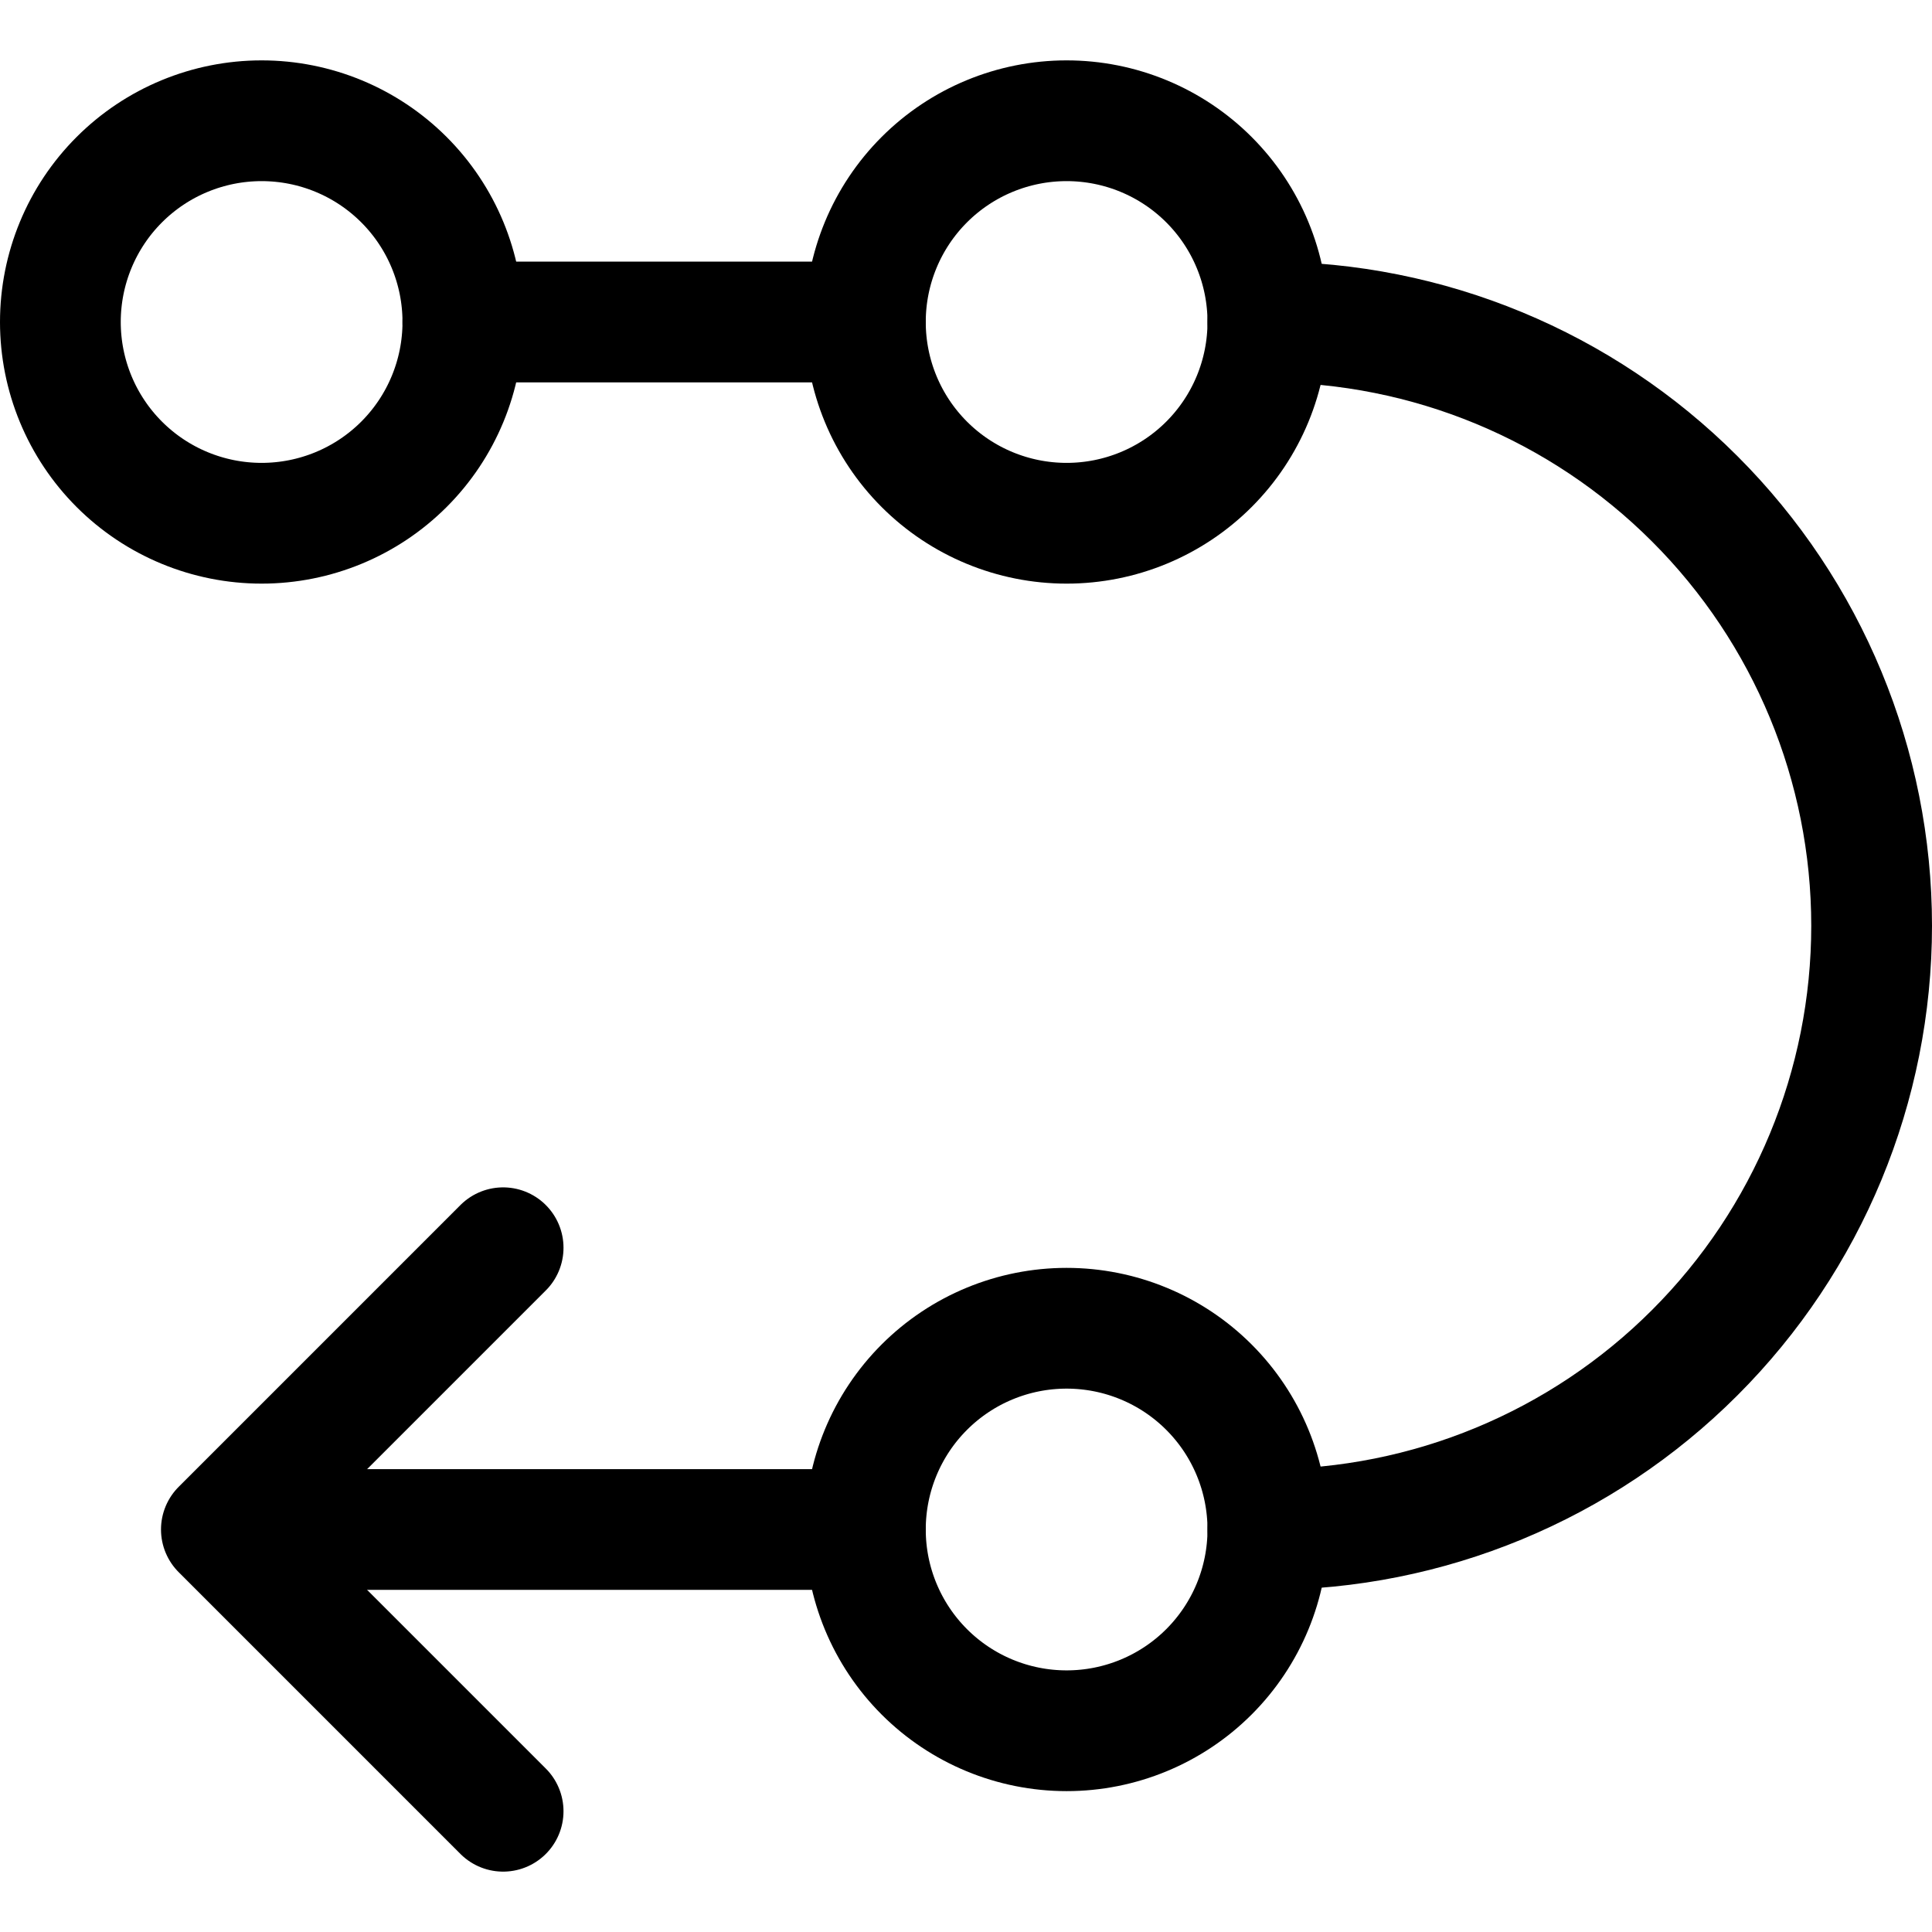
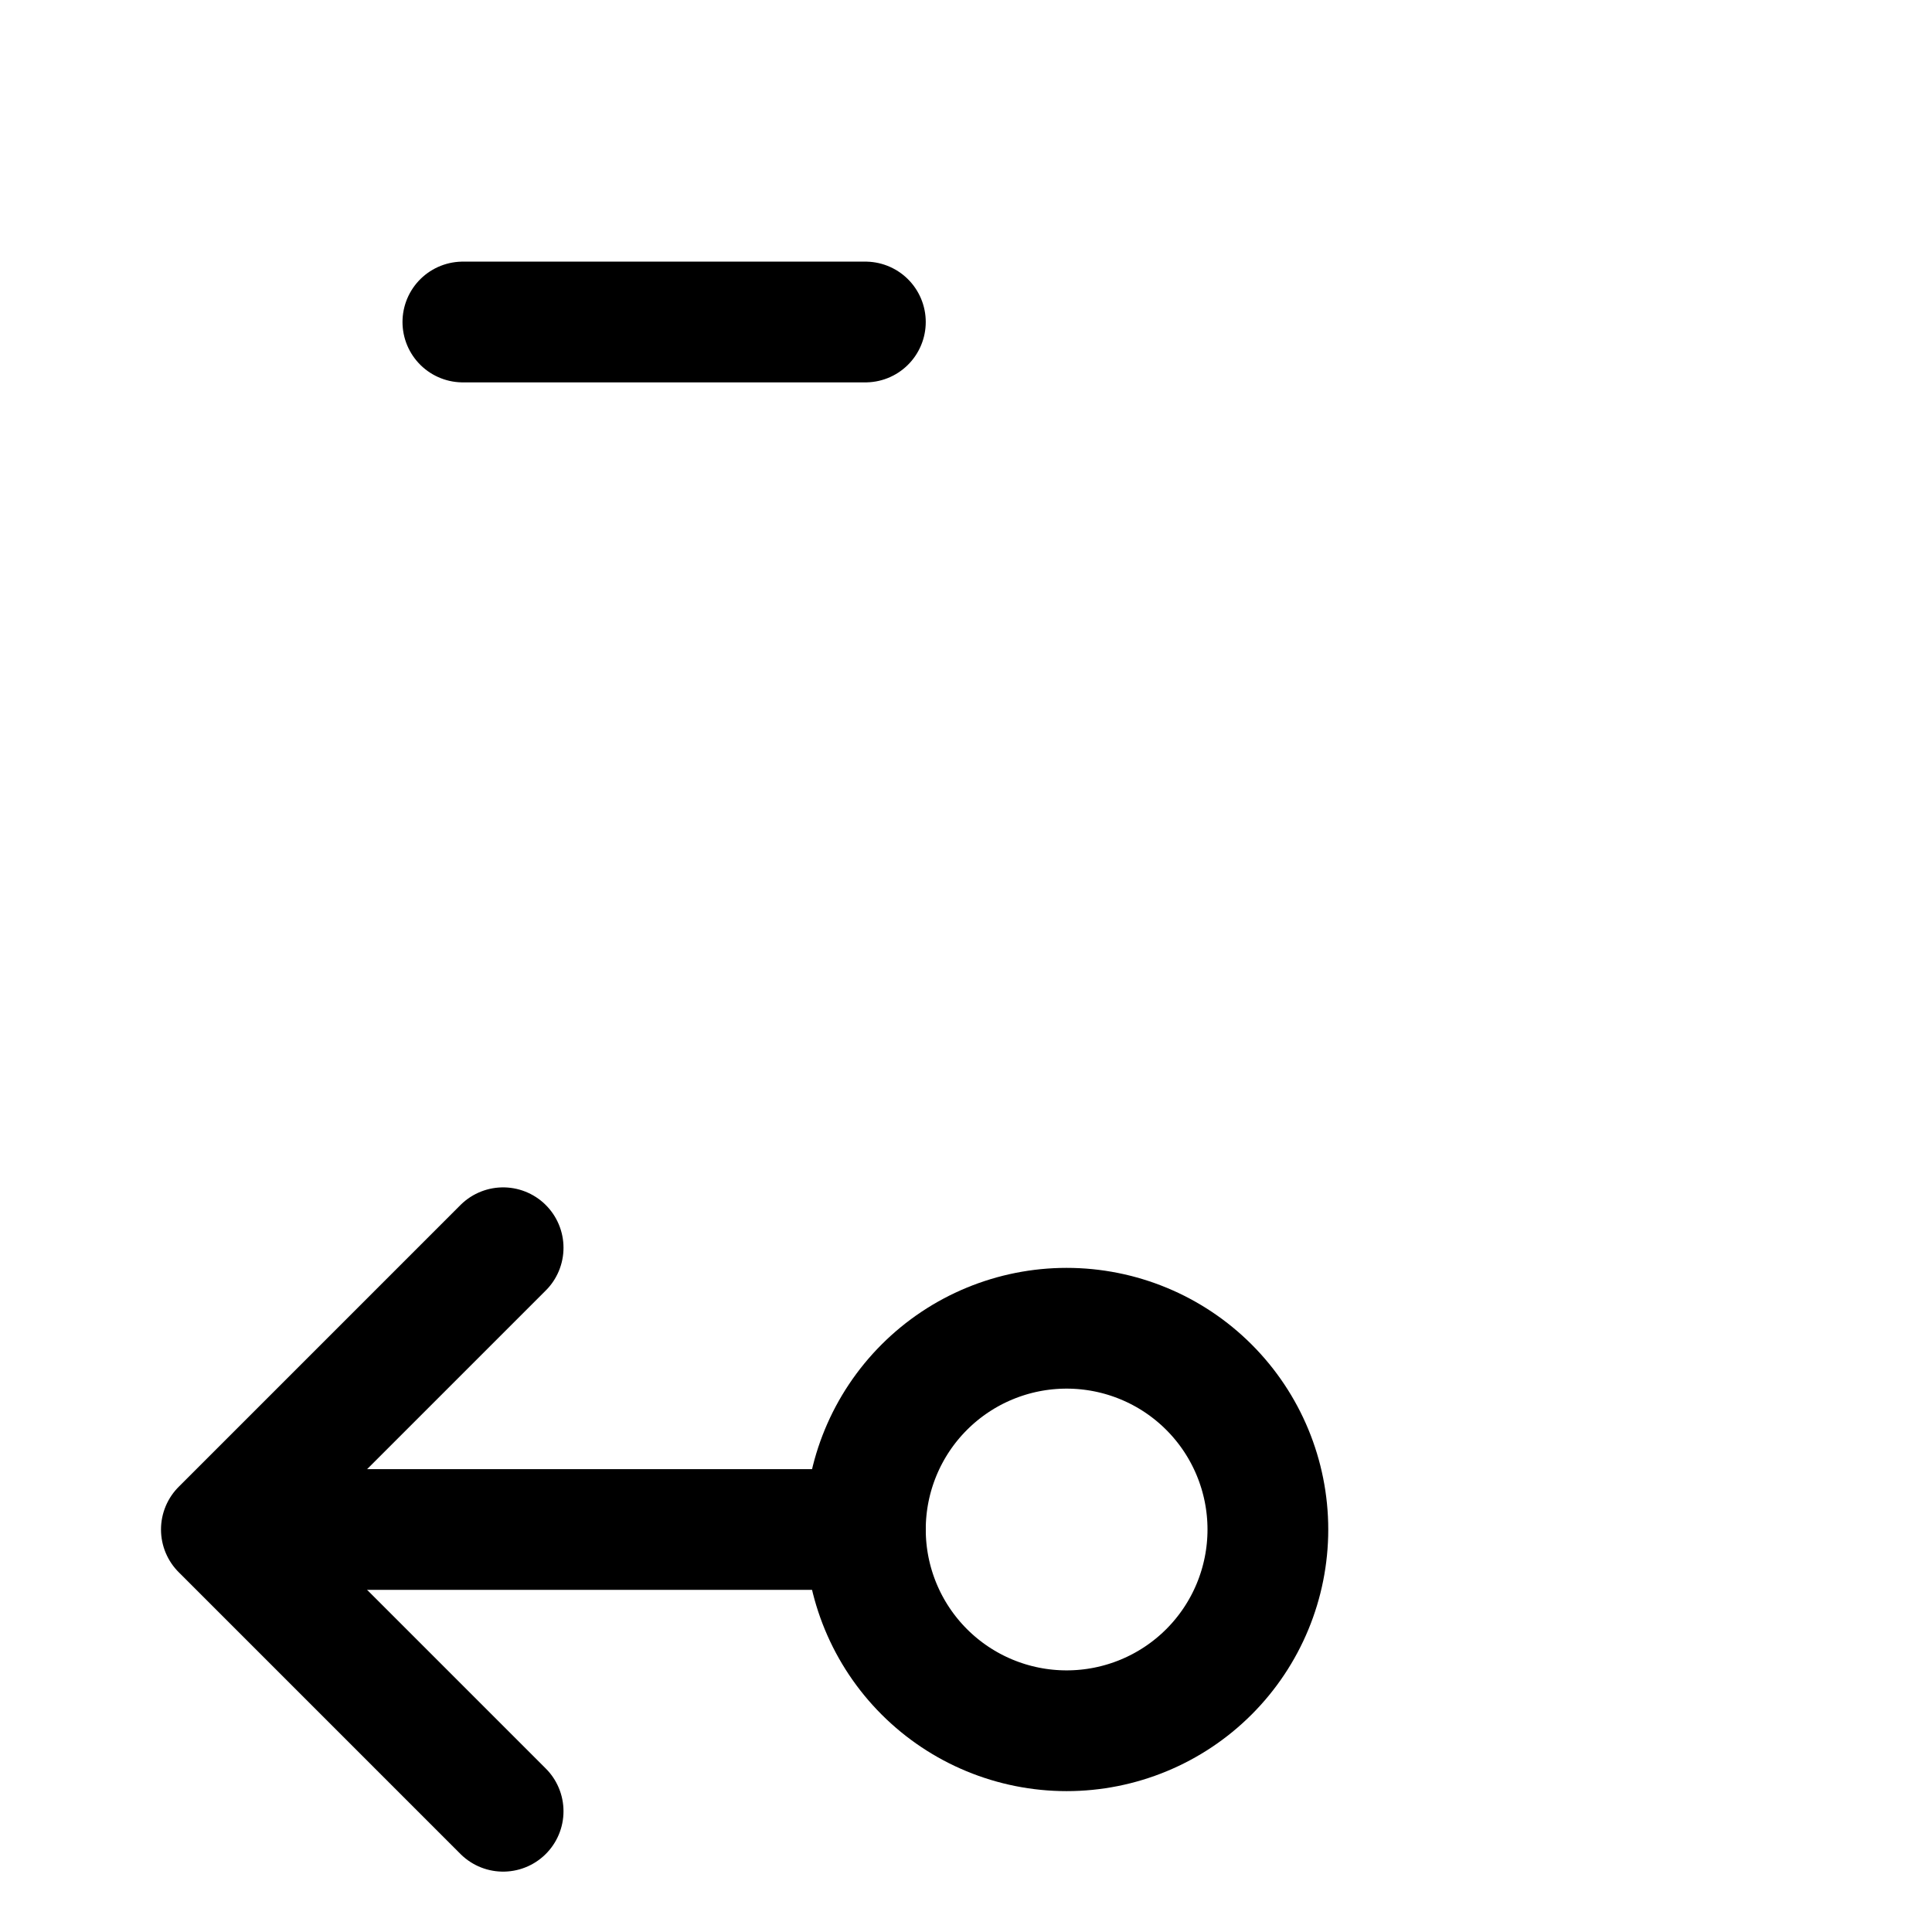
<svg xmlns="http://www.w3.org/2000/svg" fill="none" viewBox="0 0 24 24" id="Flow-1--Streamline-Ultimate">
  <desc>Flow 1 Streamline Icon: https://streamlinehq.com</desc>
-   <path stroke="#000000" stroke-linecap="round" stroke-linejoin="round" d="M0.75 4c0 0.663 0.263 1.299 0.732 1.768C1.951 6.237 2.587 6.5 3.25 6.5c0.663 0 1.299 -0.263 1.768 -0.732C5.487 5.299 5.75 4.663 5.75 4c0 -0.663 -0.263 -1.299 -0.732 -1.768C4.549 1.763 3.913 1.5 3.25 1.5c-0.663 0 -1.299 0.263 -1.768 0.732C1.013 2.701 0.75 3.337 0.75 4Z" stroke-width="1.5" />
-   <path stroke="#000000" stroke-linecap="round" stroke-linejoin="round" d="M10.75 4c0 0.663 0.263 1.299 0.732 1.768 0.469 0.469 1.105 0.732 1.768 0.732s1.299 -0.263 1.768 -0.732C15.487 5.299 15.75 4.663 15.75 4c0 -0.663 -0.263 -1.299 -0.732 -1.768C14.549 1.763 13.913 1.5 13.25 1.5s-1.299 0.263 -1.768 0.732C11.013 2.701 10.75 3.337 10.75 4Z" stroke-width="1.5" />
  <path stroke="#000000" stroke-linecap="round" stroke-linejoin="round" d="M10.75 19c0 0.663 0.263 1.299 0.732 1.768 0.469 0.469 1.105 0.732 1.768 0.732s1.299 -0.263 1.768 -0.732c0.469 -0.469 0.732 -1.105 0.732 -1.768s-0.263 -1.299 -0.732 -1.768c-0.469 -0.469 -1.105 -0.732 -1.768 -0.732s-1.299 0.263 -1.768 0.732c-0.469 0.469 -0.732 1.105 -0.732 1.768Z" stroke-width="1.5" />
  <path stroke="#000000" stroke-linecap="round" stroke-linejoin="round" d="M5.75 4h5" stroke-width="1.5" />
  <path stroke="#000000" stroke-linecap="round" stroke-linejoin="round" d="M3.25 19h7.5" stroke-width="1.5" />
-   <path stroke="#000000" stroke-linecap="round" stroke-linejoin="round" d="M15.75 4c1.989 0 3.897 0.79 5.303 2.197C22.46 7.603 23.25 9.511 23.25 11.5c0 1.989 -0.79 3.897 -2.197 5.303C19.647 18.21 17.739 19 15.75 19" stroke-width="1.5" />
  <path stroke="#000000" stroke-linecap="round" stroke-linejoin="round" d="M6.25 15.5 2.75 19l3.5 3.5" stroke-width="1.5" />
</svg>